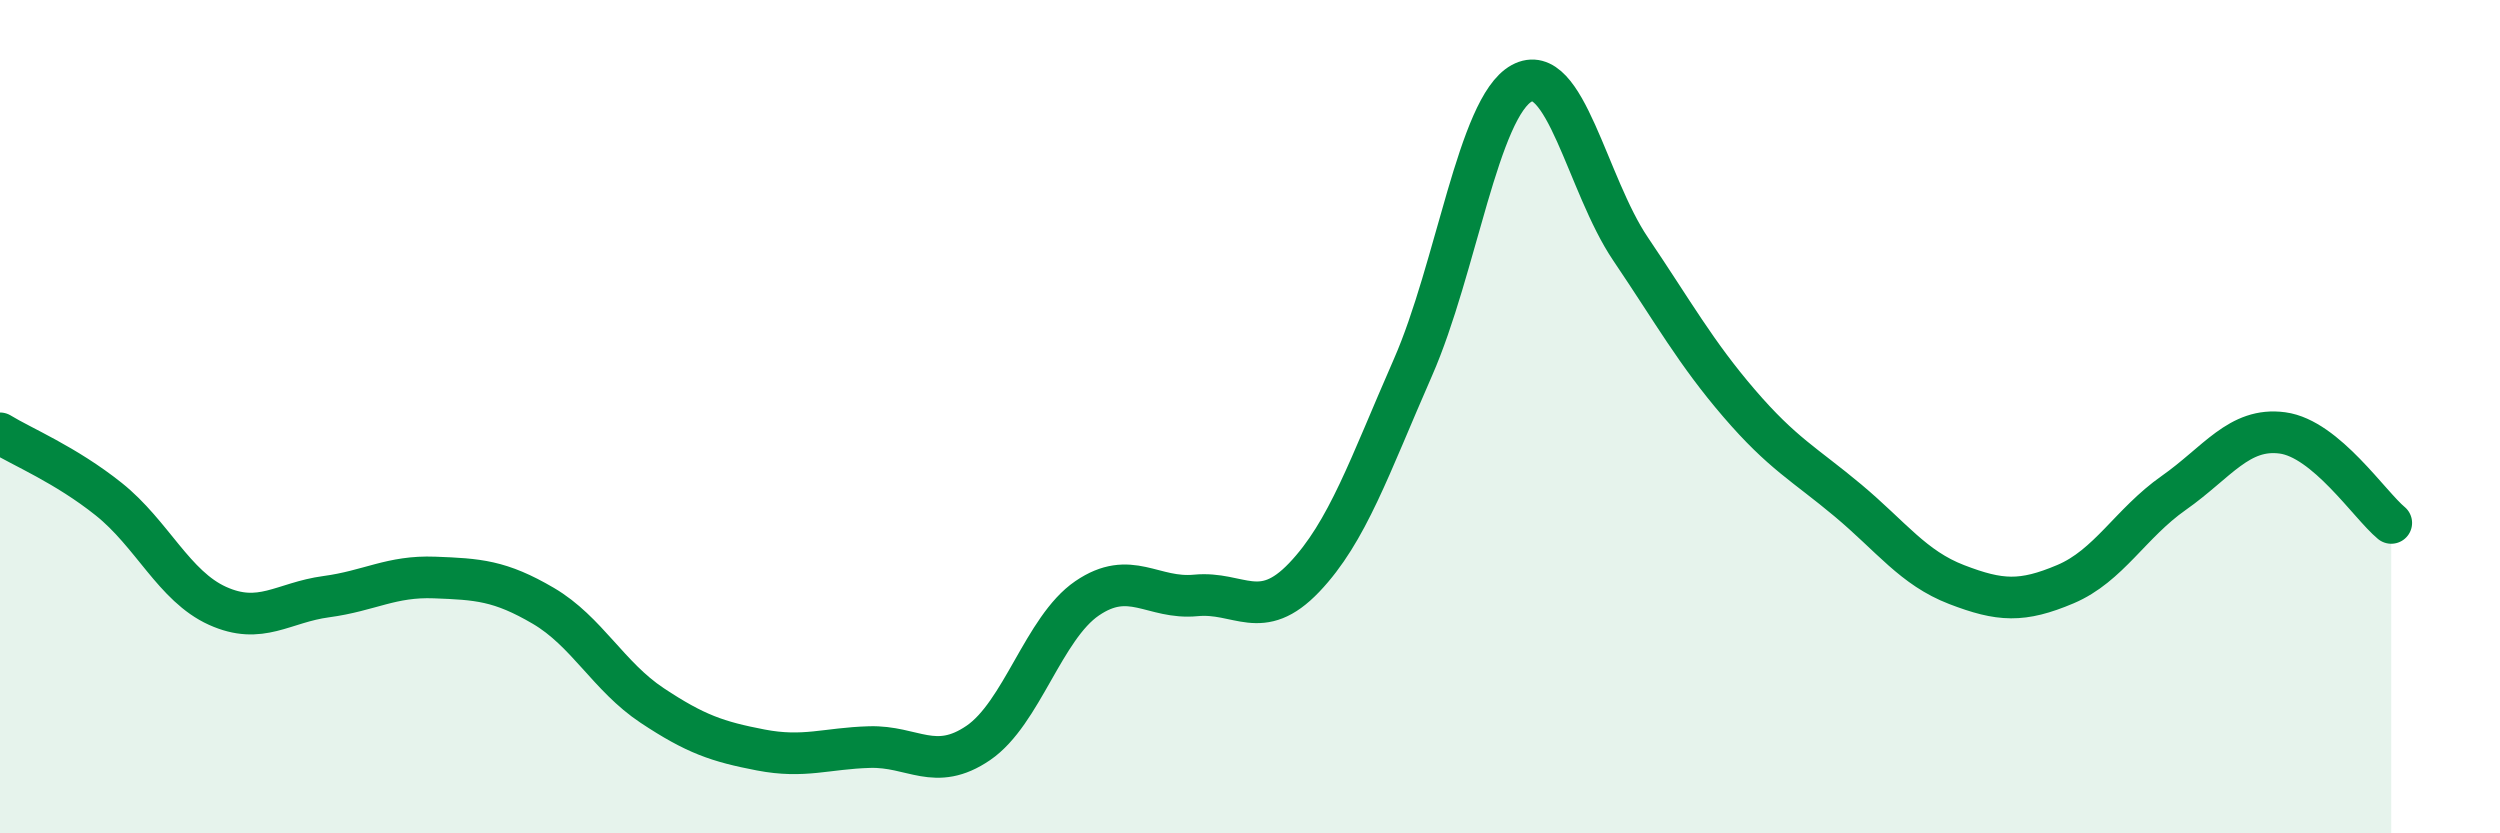
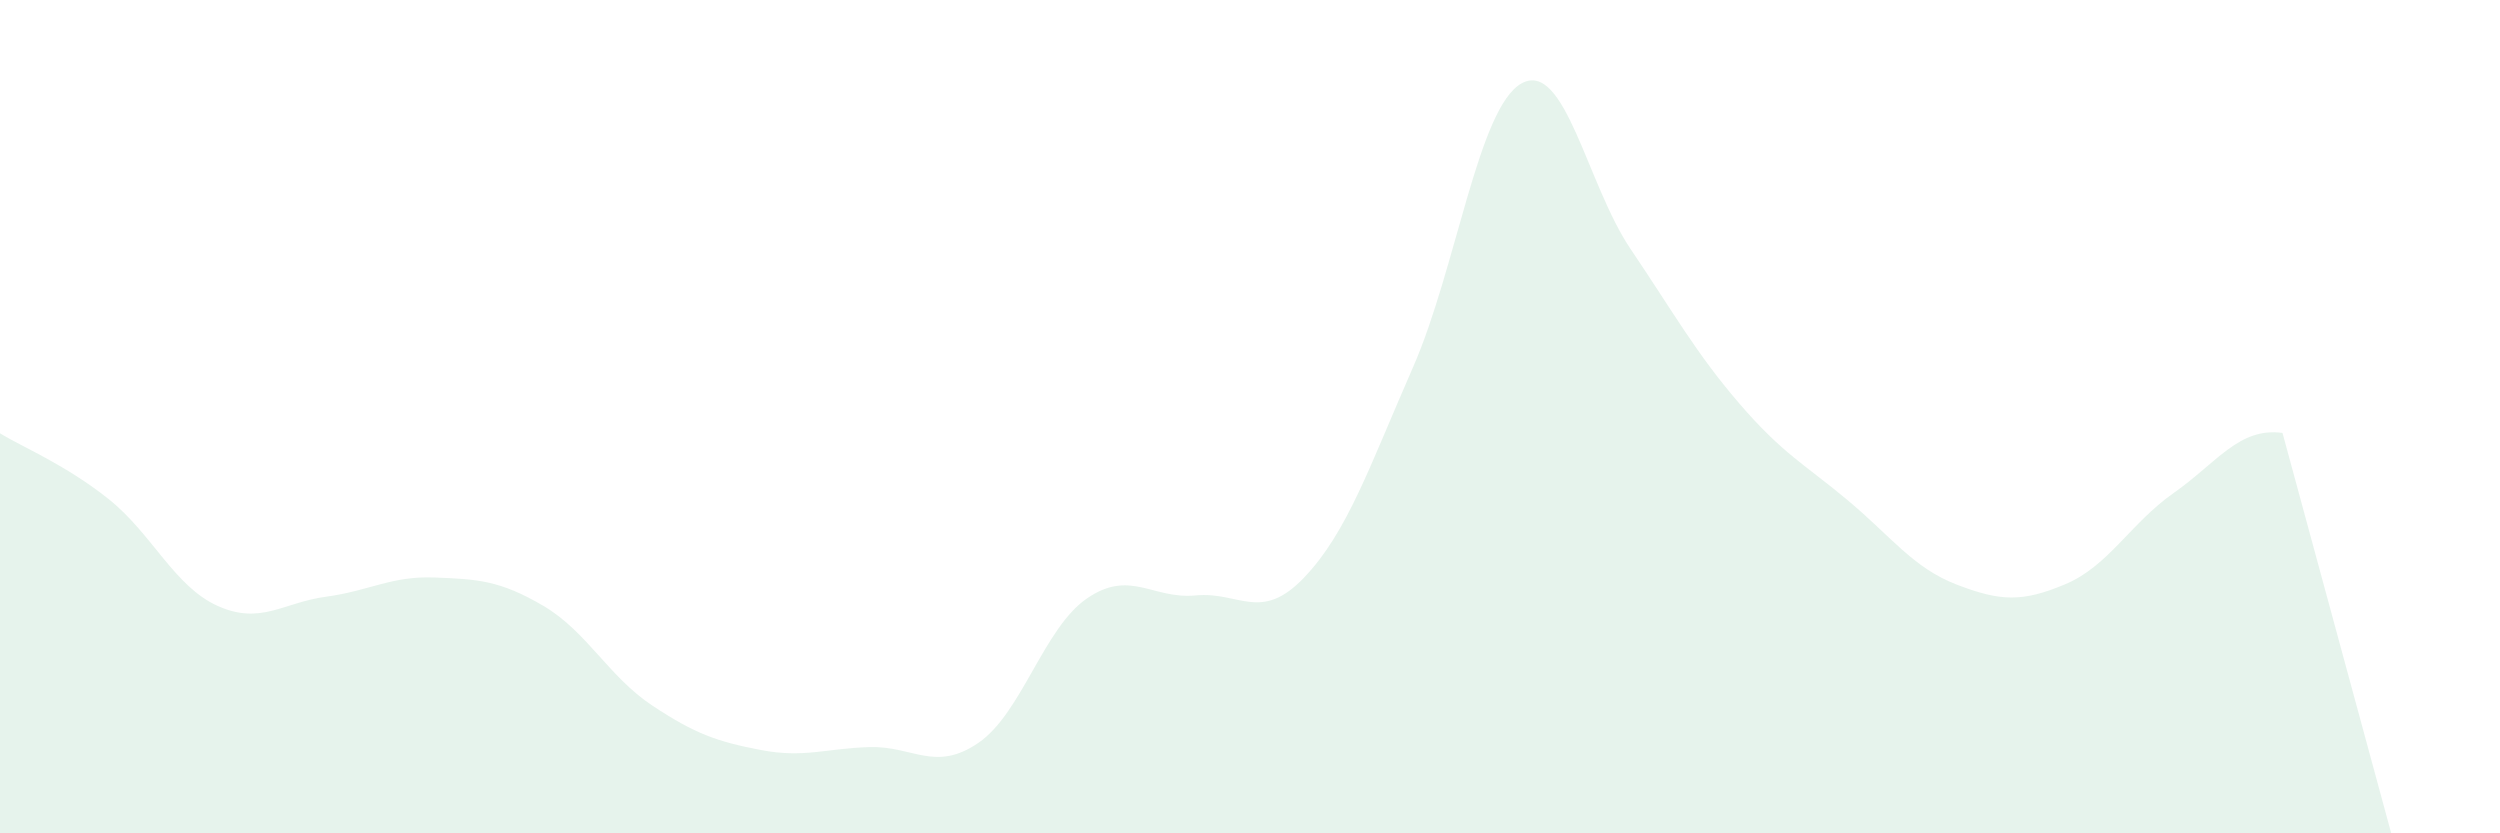
<svg xmlns="http://www.w3.org/2000/svg" width="60" height="20" viewBox="0 0 60 20">
-   <path d="M 0,10.4 C 0.52,10.72 1.57,11.15 2.61,11.98 C 3.65,12.81 4.18,14.07 5.22,14.54 C 6.26,15.01 6.79,14.46 7.83,14.32 C 8.87,14.18 9.39,13.82 10.43,13.86 C 11.47,13.9 12,13.93 13.04,14.54 C 14.08,15.15 14.61,16.24 15.65,16.93 C 16.69,17.62 17.22,17.8 18.26,18 C 19.3,18.2 19.83,17.96 20.87,17.93 C 21.91,17.9 22.44,18.54 23.48,17.83 C 24.52,17.12 25.05,15.07 26.09,14.36 C 27.13,13.65 27.66,14.39 28.7,14.29 C 29.74,14.19 30.26,14.95 31.3,13.86 C 32.34,12.77 32.87,11.19 33.91,8.82 C 34.95,6.45 35.48,2.57 36.52,2 C 37.56,1.43 38.09,4.43 39.13,5.97 C 40.17,7.51 40.7,8.47 41.74,9.68 C 42.78,10.89 43.31,11.14 44.35,12.01 C 45.39,12.88 45.92,13.63 46.96,14.03 C 48,14.43 48.53,14.46 49.57,14.02 C 50.61,13.58 51.13,12.56 52.17,11.83 C 53.21,11.1 53.74,10.25 54.78,10.39 C 55.82,10.53 56.87,12.12 57.39,12.55L57.39 20L0 20Z" fill="#008740" opacity="0.1" stroke-linecap="round" stroke-linejoin="round" />
-   <path d="M 0,10.4 C 0.52,10.72 1.57,11.15 2.61,11.98 C 3.65,12.81 4.18,14.07 5.22,14.54 C 6.26,15.01 6.79,14.46 7.83,14.32 C 8.87,14.18 9.39,13.82 10.43,13.86 C 11.47,13.9 12,13.93 13.04,14.54 C 14.08,15.15 14.61,16.24 15.65,16.93 C 16.69,17.62 17.22,17.8 18.26,18 C 19.3,18.2 19.83,17.96 20.87,17.93 C 21.91,17.9 22.44,18.54 23.48,17.83 C 24.52,17.12 25.05,15.07 26.09,14.36 C 27.13,13.65 27.66,14.39 28.7,14.29 C 29.74,14.19 30.26,14.95 31.3,13.86 C 32.34,12.77 32.87,11.19 33.91,8.82 C 34.95,6.45 35.48,2.57 36.52,2 C 37.56,1.43 38.09,4.43 39.13,5.97 C 40.17,7.51 40.7,8.47 41.74,9.68 C 42.78,10.89 43.31,11.14 44.35,12.01 C 45.39,12.88 45.92,13.63 46.96,14.03 C 48,14.43 48.53,14.46 49.57,14.02 C 50.61,13.58 51.13,12.56 52.17,11.83 C 53.21,11.1 53.74,10.25 54.78,10.39 C 55.82,10.53 56.87,12.12 57.39,12.55" stroke="#008740" stroke-width="1" fill="none" stroke-linecap="round" stroke-linejoin="round" />
+   <path d="M 0,10.4 C 0.52,10.72 1.57,11.15 2.61,11.98 C 3.65,12.81 4.18,14.07 5.22,14.54 C 6.26,15.01 6.79,14.46 7.83,14.32 C 8.87,14.18 9.39,13.82 10.43,13.86 C 11.47,13.9 12,13.93 13.04,14.54 C 14.08,15.15 14.61,16.24 15.65,16.93 C 16.69,17.62 17.22,17.8 18.26,18 C 19.3,18.2 19.83,17.96 20.87,17.93 C 21.91,17.9 22.44,18.54 23.48,17.83 C 24.52,17.12 25.05,15.07 26.09,14.36 C 27.13,13.65 27.66,14.39 28.7,14.29 C 29.74,14.19 30.26,14.95 31.3,13.86 C 32.34,12.77 32.87,11.19 33.91,8.82 C 34.95,6.45 35.48,2.57 36.52,2 C 37.56,1.43 38.09,4.43 39.13,5.97 C 40.17,7.51 40.7,8.47 41.74,9.68 C 42.78,10.89 43.31,11.14 44.35,12.01 C 45.39,12.88 45.92,13.63 46.96,14.03 C 48,14.43 48.53,14.46 49.57,14.02 C 50.61,13.58 51.13,12.56 52.17,11.83 C 53.21,11.1 53.74,10.25 54.78,10.39 L57.39 20L0 20Z" fill="#008740" opacity="0.1" stroke-linecap="round" stroke-linejoin="round" />
</svg>